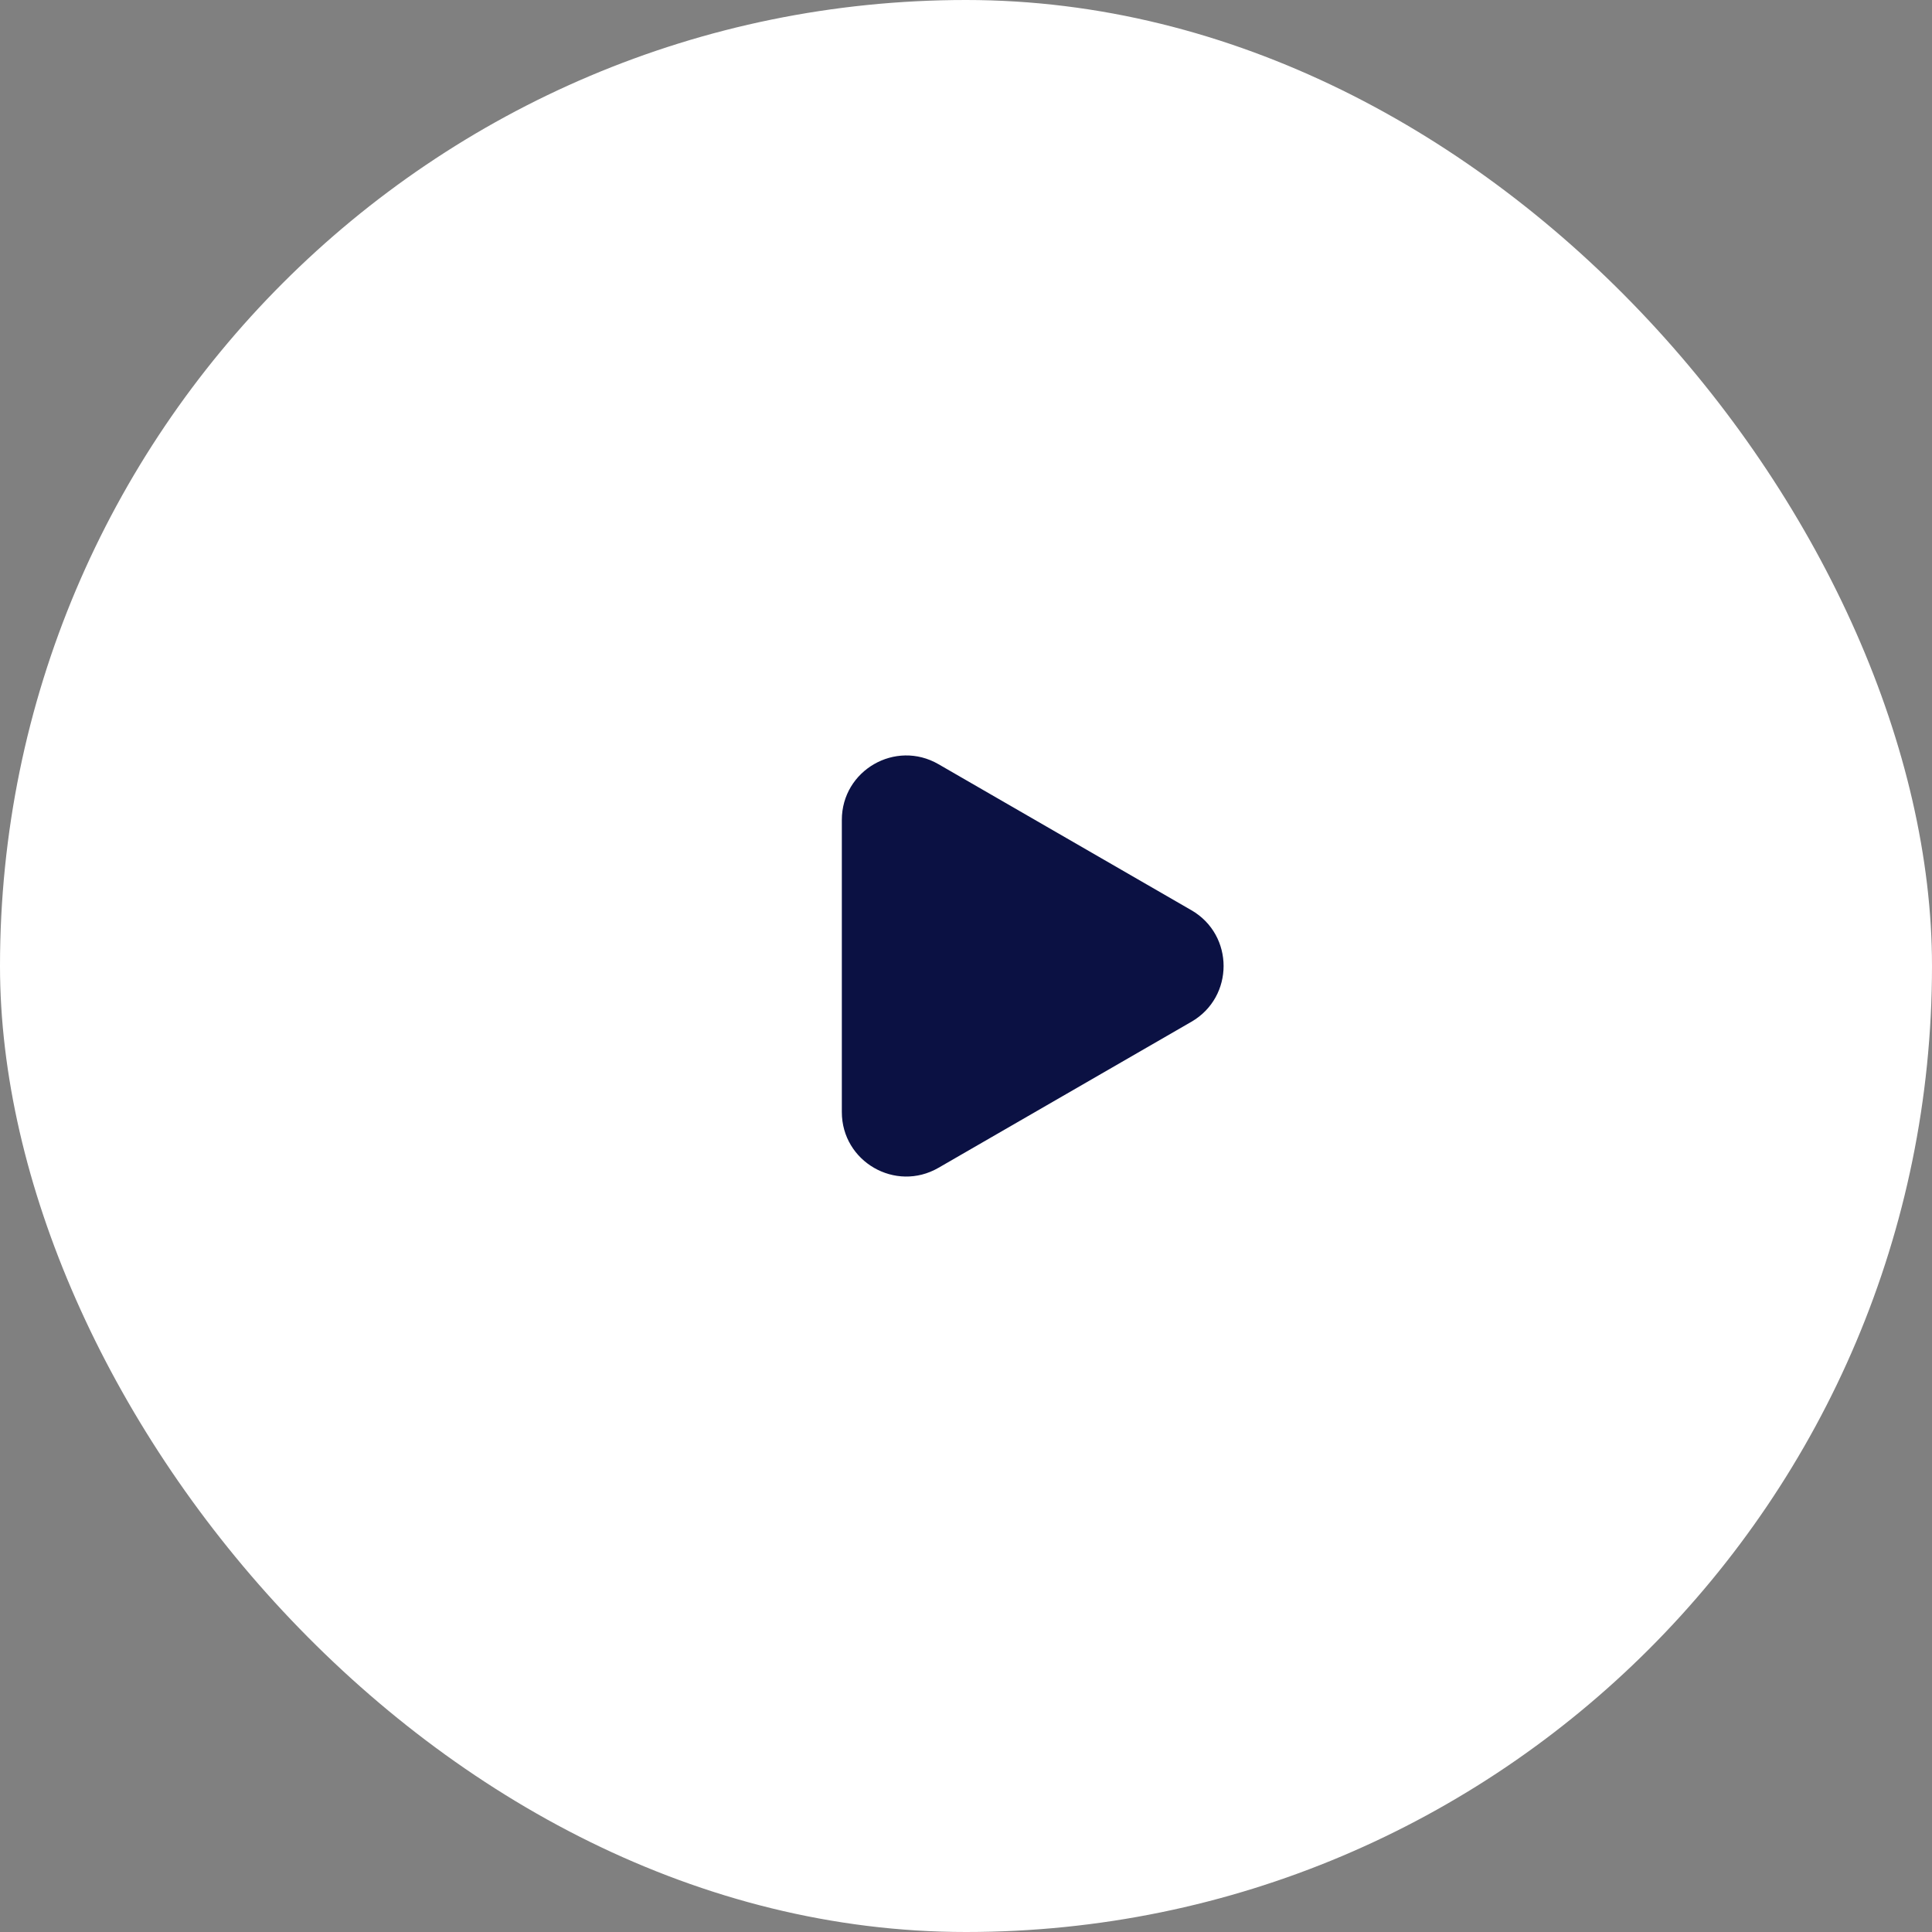
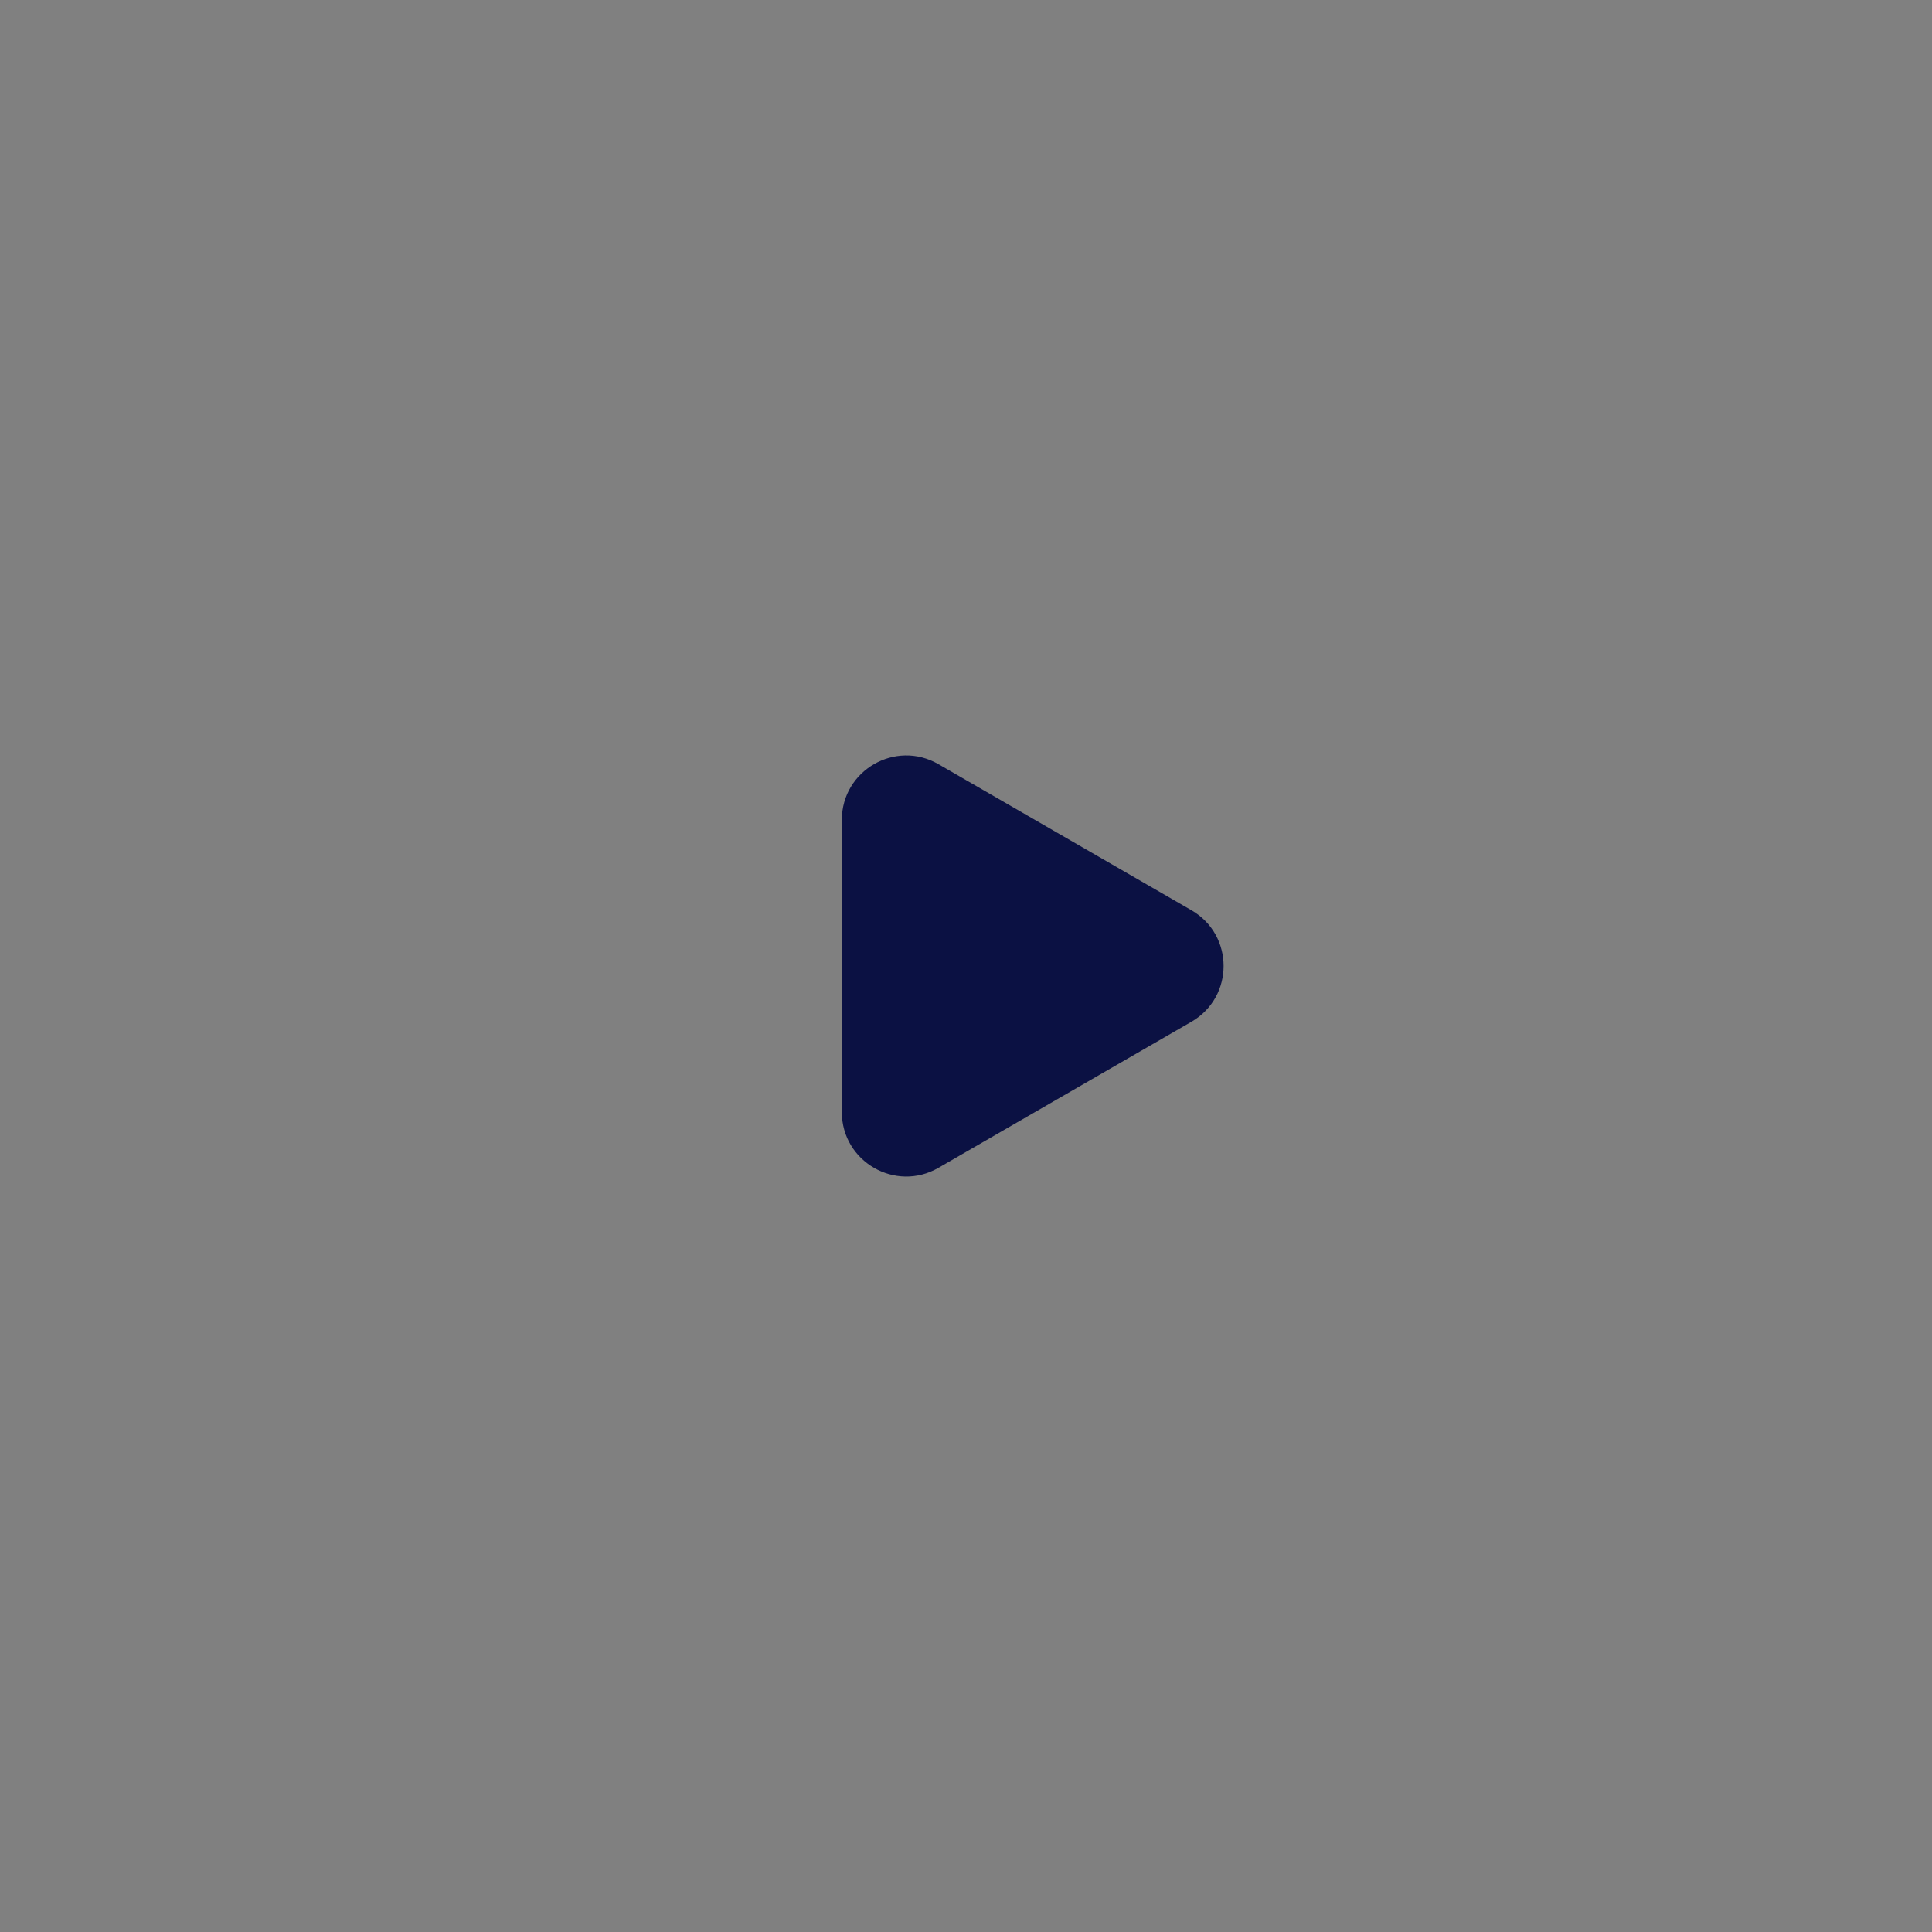
<svg xmlns="http://www.w3.org/2000/svg" width="60" height="60" viewBox="0 0 60 60" fill="none">
  <rect x="0" y="0" width="60" height="60" fill="#808080" stroke="none" />
-   <rect width="60" height="60" rx="30" fill="white" />
  <path d="M37 28.268C38.333 29.038 38.333 30.962 37 31.732L29.144 36.268C27.81 37.038 26.144 36.075 26.144 34.536L26.144 25.464C26.144 23.924 27.81 22.962 29.144 23.732L37 28.268Z" fill="#0B1143" />
</svg>